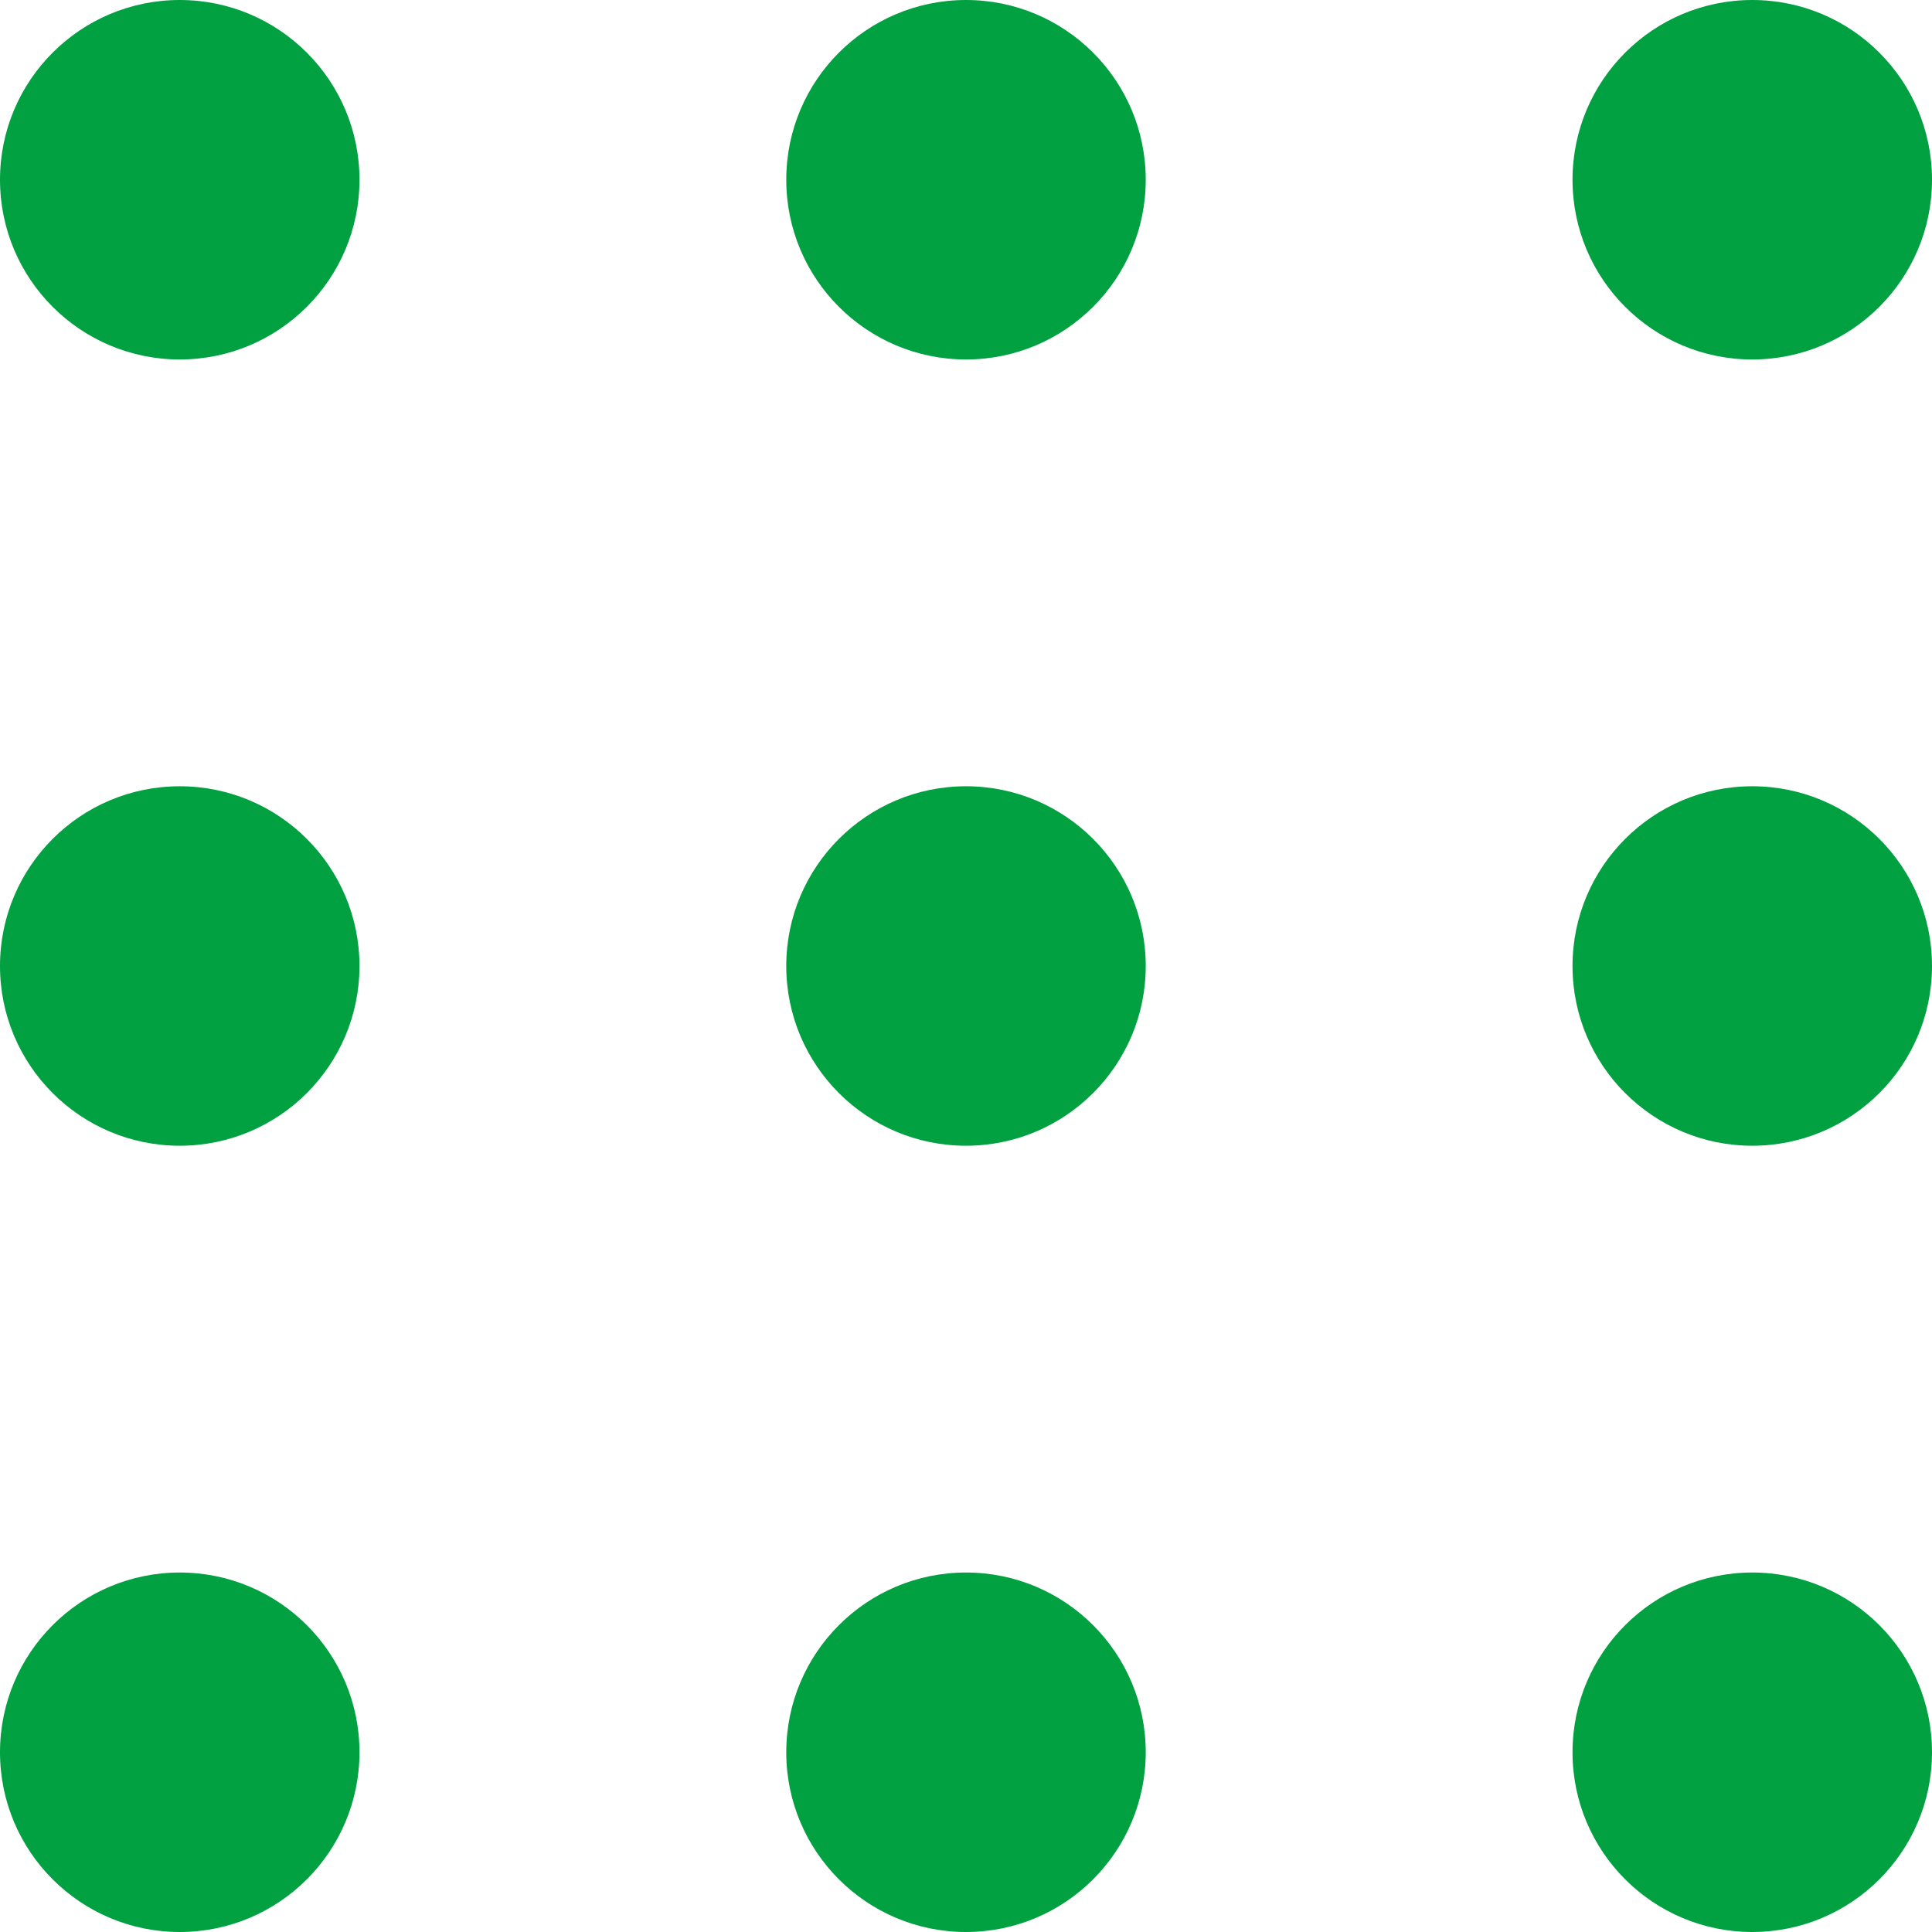
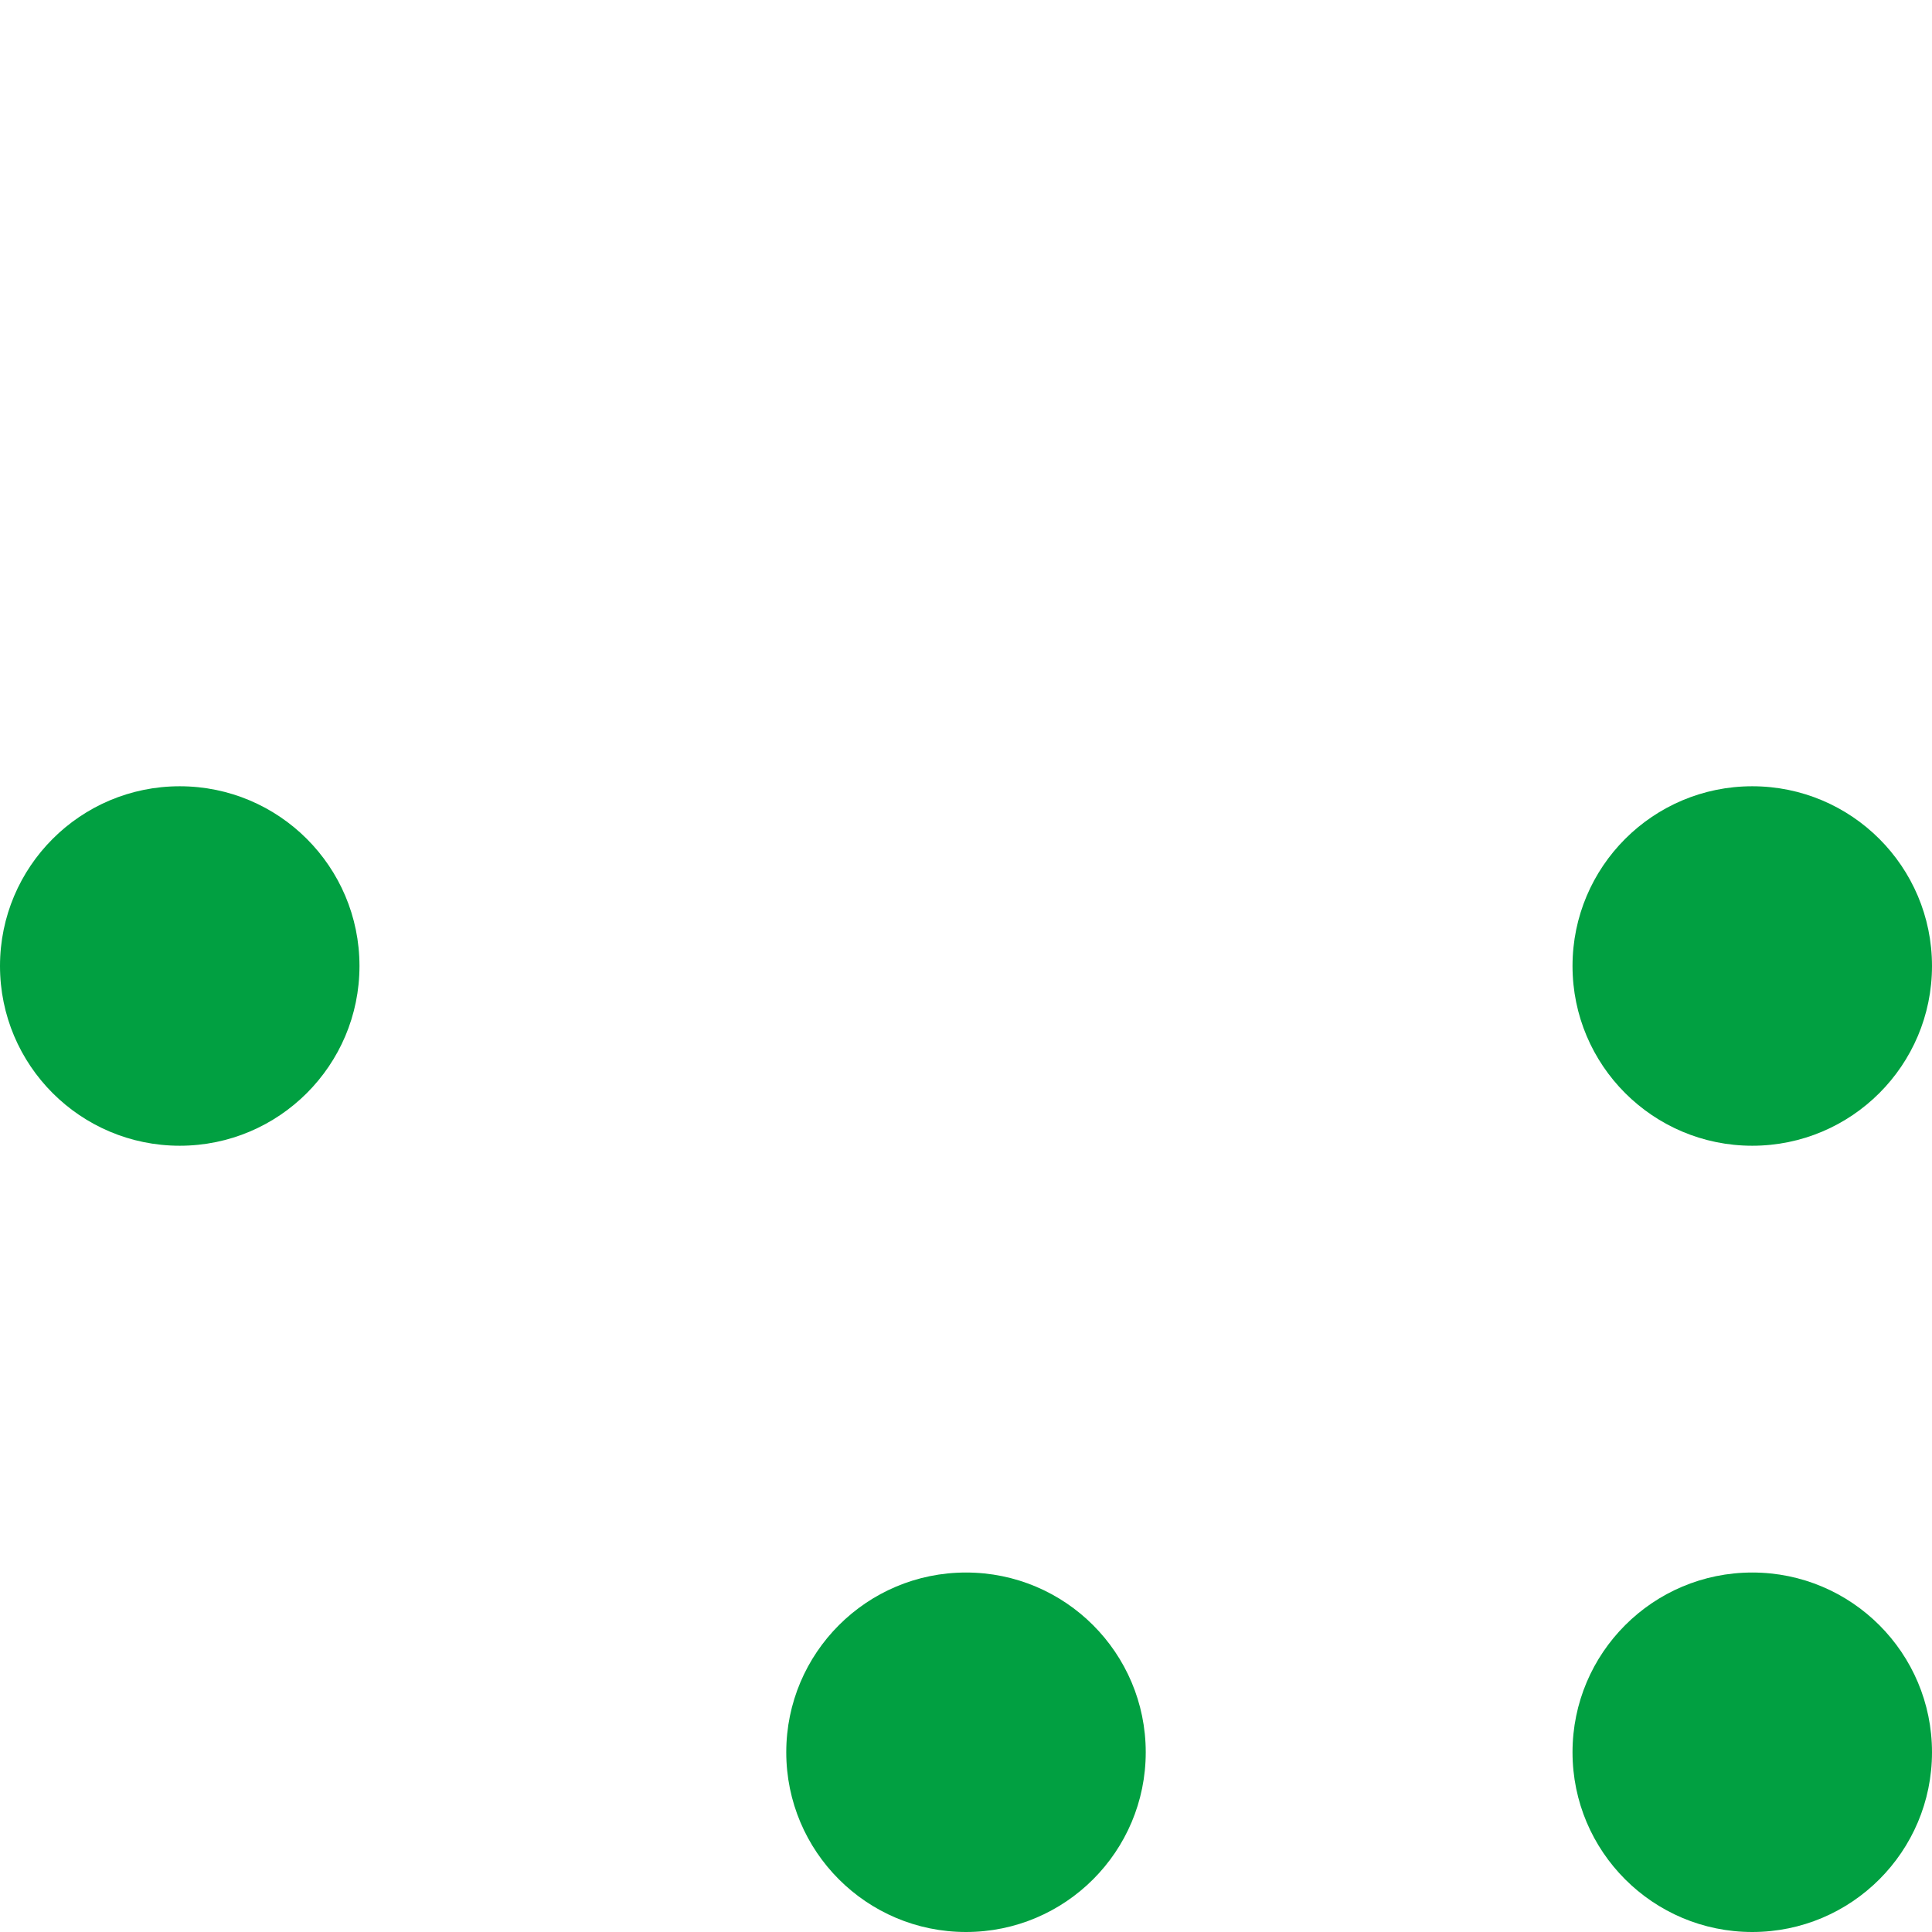
<svg xmlns="http://www.w3.org/2000/svg" id="_レイヤー_2" data-name="レイヤー 2" viewBox="0 0 30 30">
  <defs>
    <style>
      .cls-1 {
        fill: #01a041;
        stroke-width: 0px;
      }
    </style>
  </defs>
  <g id="_レイヤー_1-2" data-name="レイヤー 1">
    <g>
-       <circle class="cls-1" cx="2.791" cy="2.791" r="2.791" />
-       <circle class="cls-1" cx="15" cy="2.791" r="2.791" />
-       <circle class="cls-1" cx="27.209" cy="2.791" r="2.791" />
      <circle class="cls-1" cx="2.791" cy="15" r="2.791" />
-       <circle class="cls-1" cx="15" cy="15" r="2.791" />
      <circle class="cls-1" cx="27.209" cy="15" r="2.791" />
-       <circle class="cls-1" cx="2.791" cy="27.209" r="2.791" />
      <circle class="cls-1" cx="15" cy="27.209" r="2.791" />
      <circle class="cls-1" cx="27.209" cy="27.209" r="2.791" />
    </g>
  </g>
</svg>